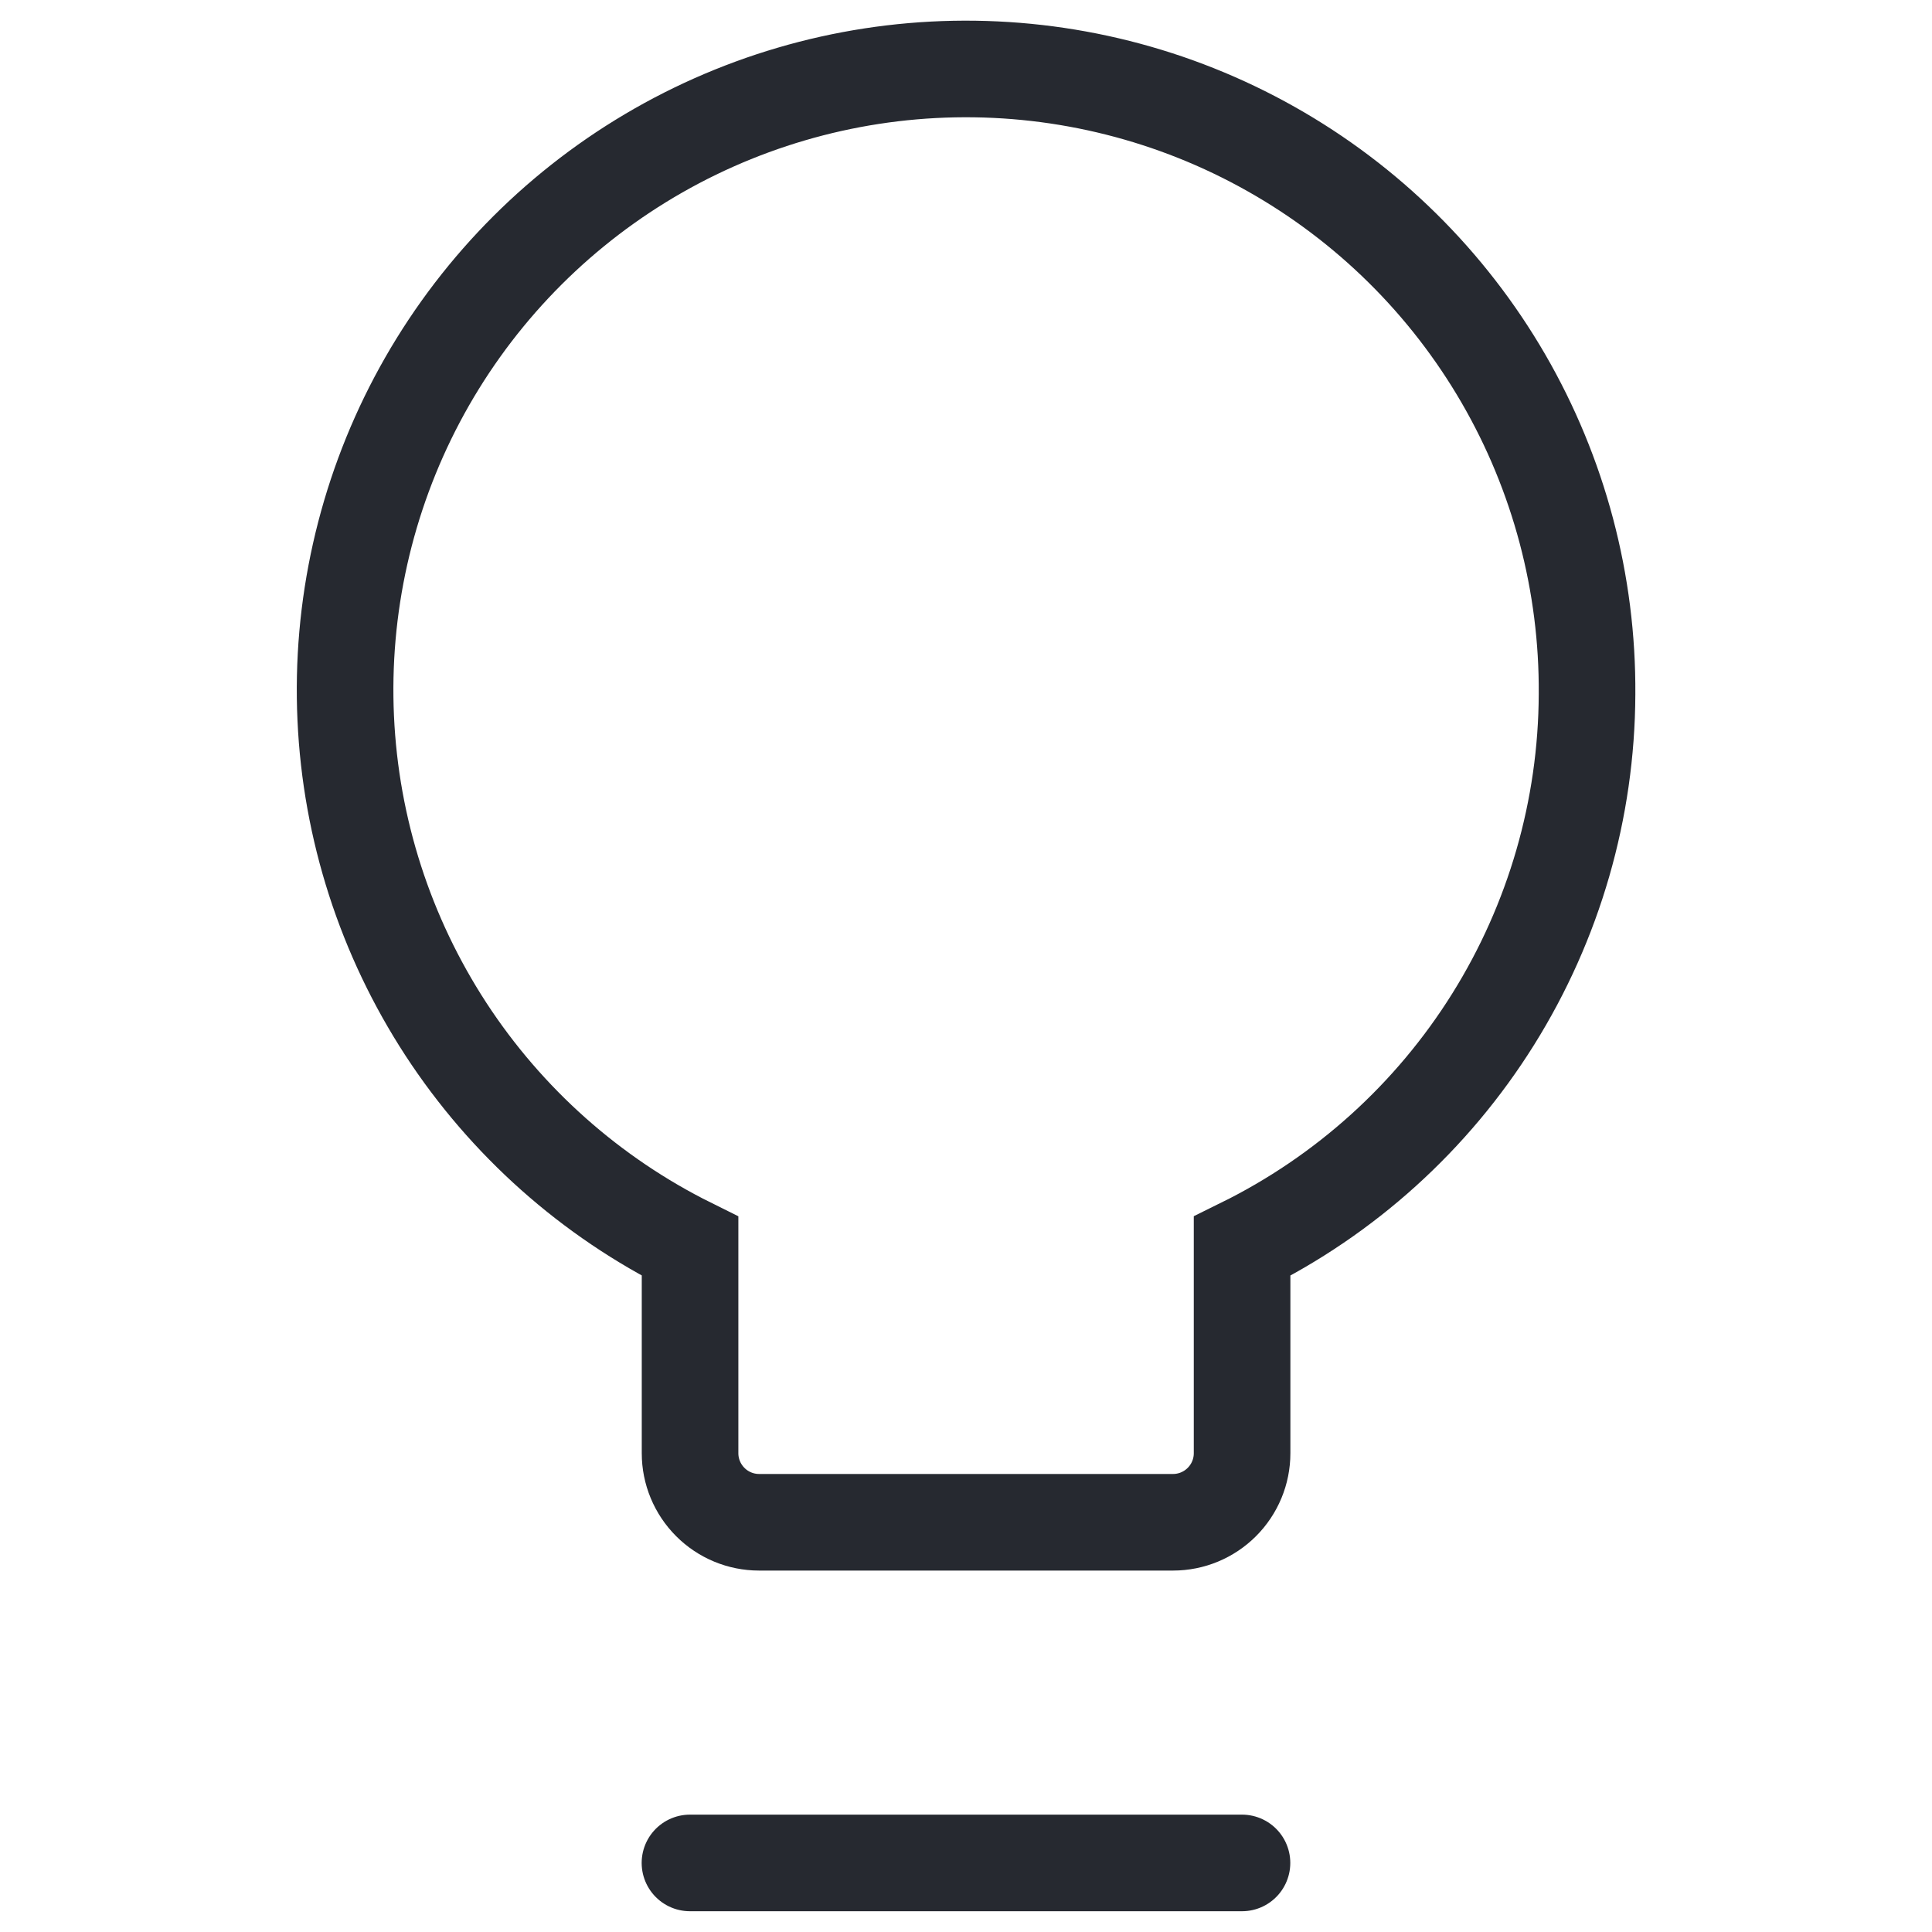
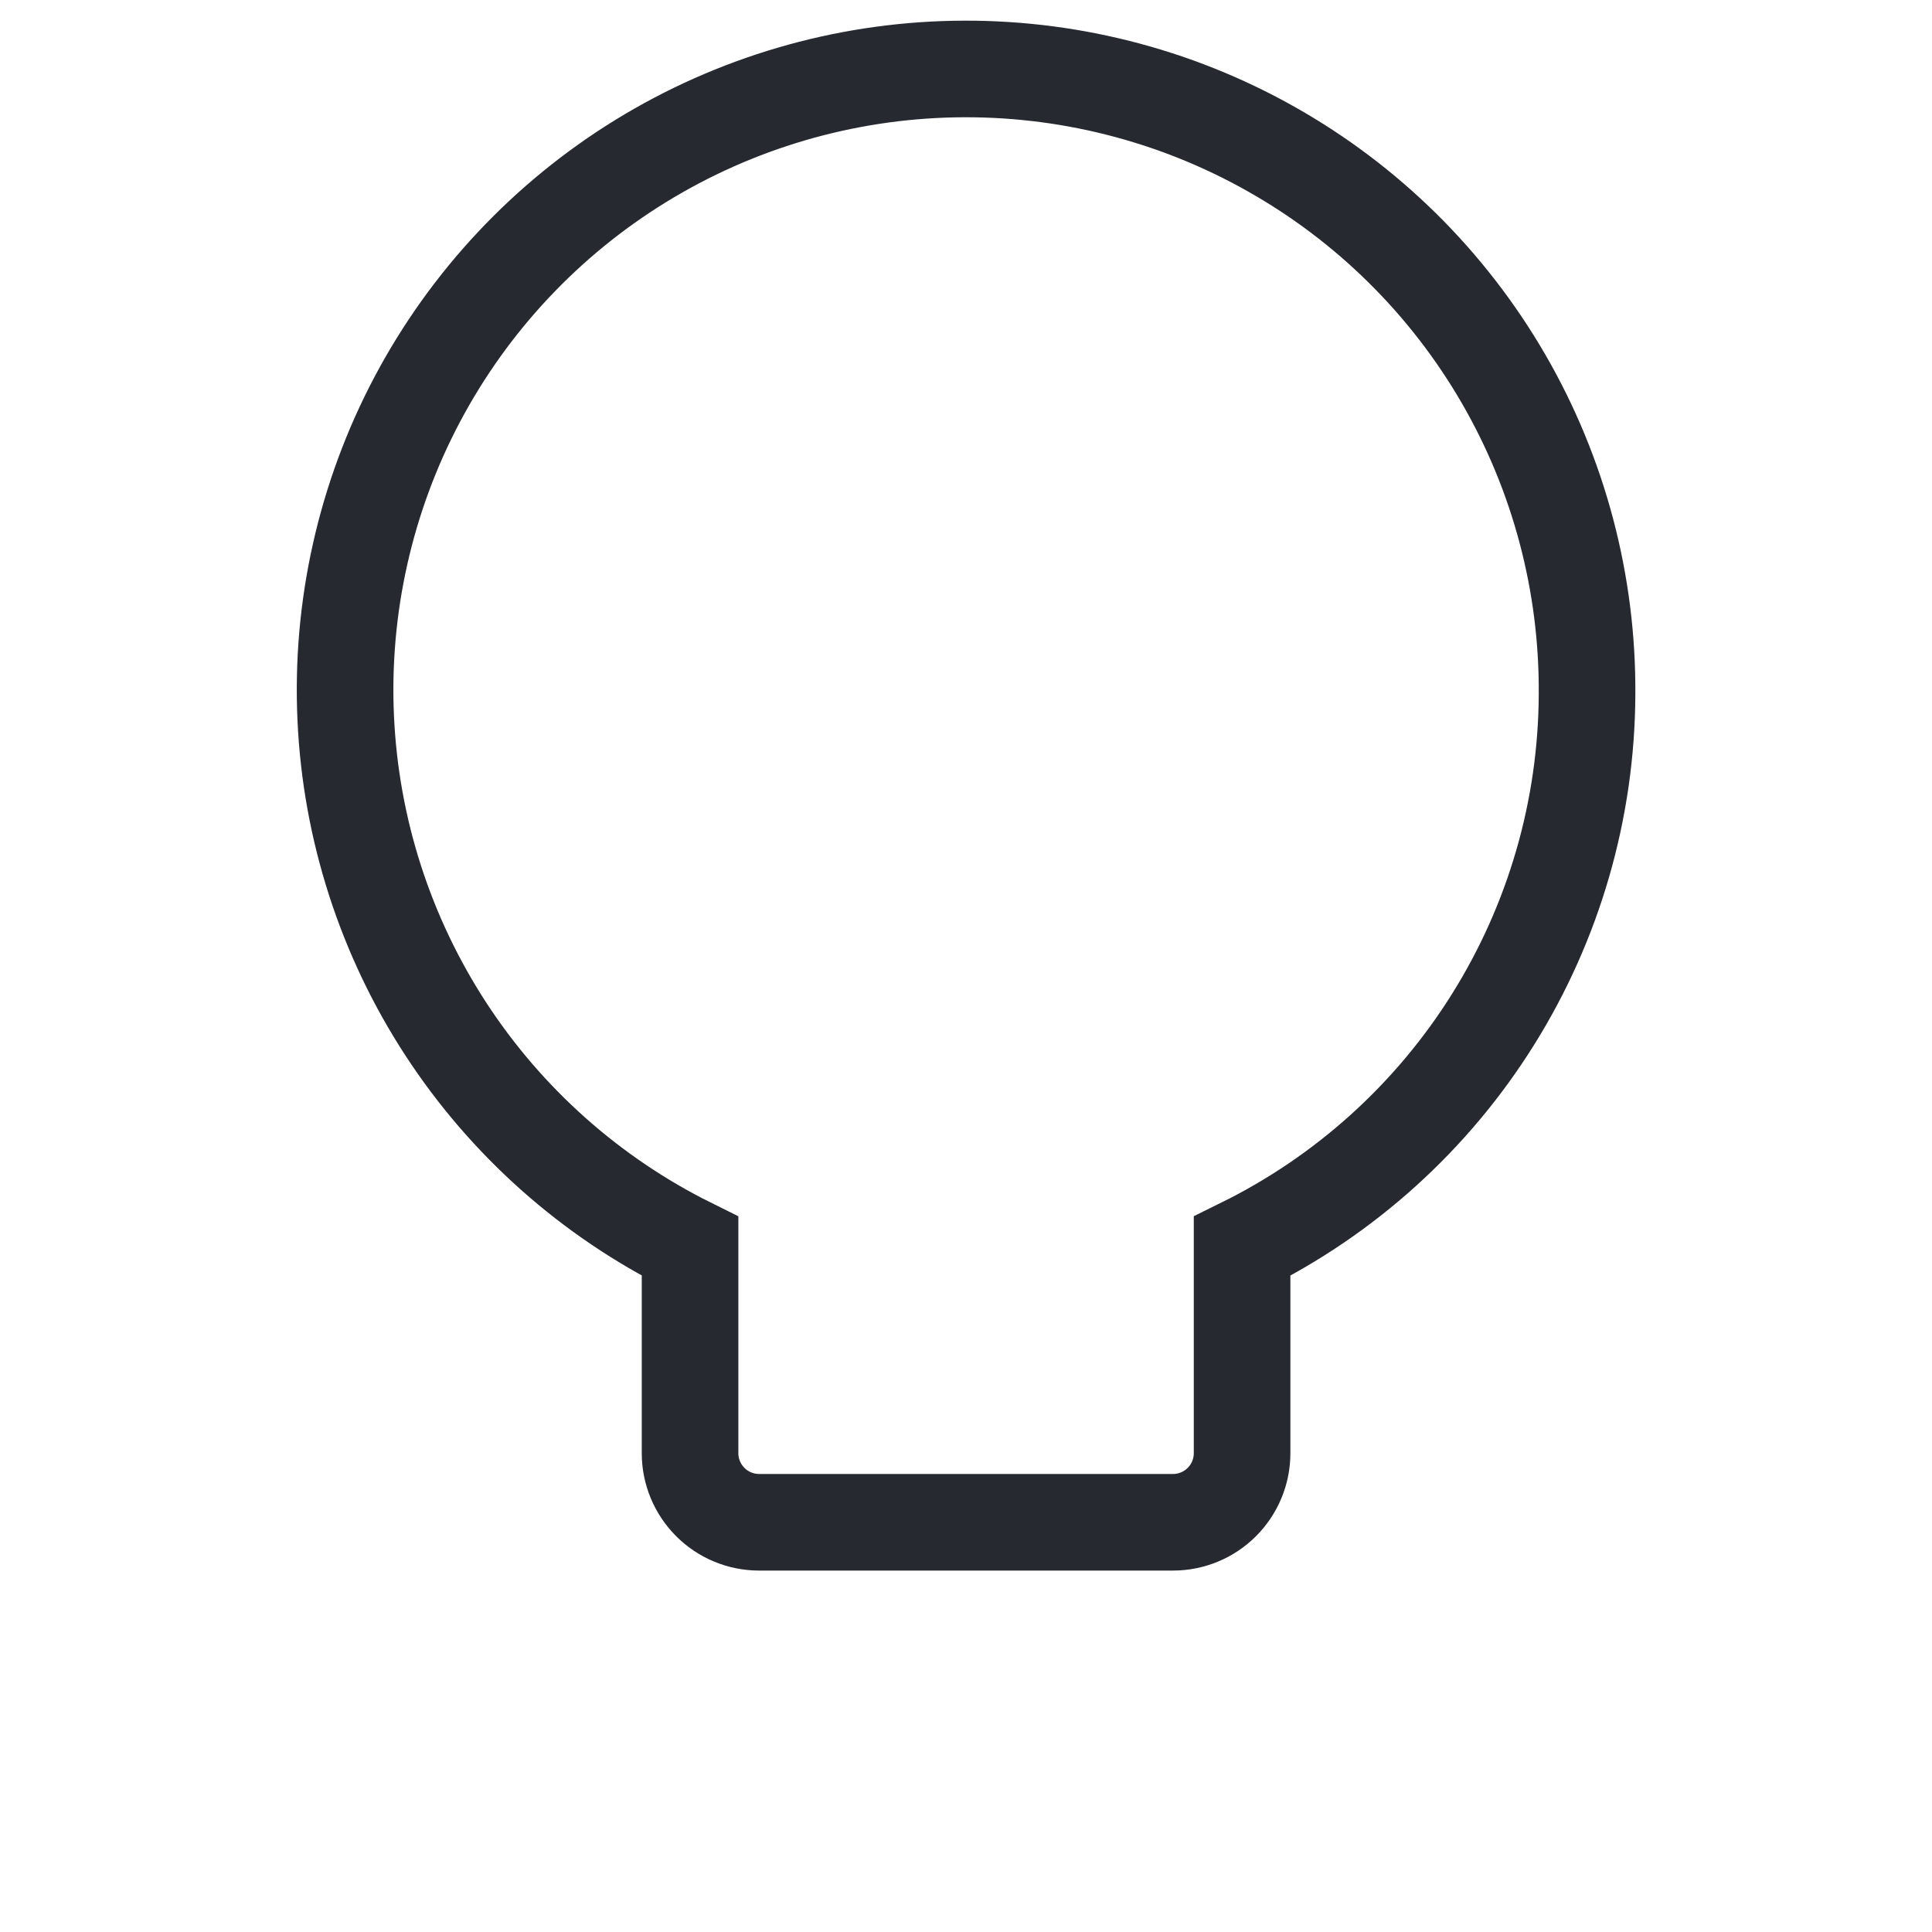
<svg xmlns="http://www.w3.org/2000/svg" width="40" height="40" viewBox="0 0 40 40" fill="none">
  <path d="M32.858 14.374C32.874 12.079 32.276 9.821 31.125 7.836C29.973 5.85 28.312 4.209 26.312 3.083C24.313 1.956 22.048 1.386 19.753 1.43C17.459 1.474 15.218 2.132 13.263 3.335C11.309 4.538 9.712 6.242 8.638 8.27C7.564 10.299 7.053 12.578 7.158 14.87C7.262 17.163 7.979 19.386 9.232 21.308C10.486 23.23 12.231 24.782 14.287 25.802V30.088C14.287 30.467 14.438 30.83 14.706 31.098C14.973 31.366 15.337 31.517 15.716 31.517H24.287C24.666 31.517 25.029 31.366 25.297 31.098C25.565 30.83 25.716 30.467 25.716 30.088V25.802C27.851 24.75 29.651 23.123 30.913 21.104C32.175 19.085 32.849 16.754 32.858 14.374Z" stroke="#262930" stroke-width="2" />
-   <path d="M14.285 38.57H25.714" stroke="#262930" stroke-width="2" stroke-linecap="round" stroke-linejoin="round" />
</svg>